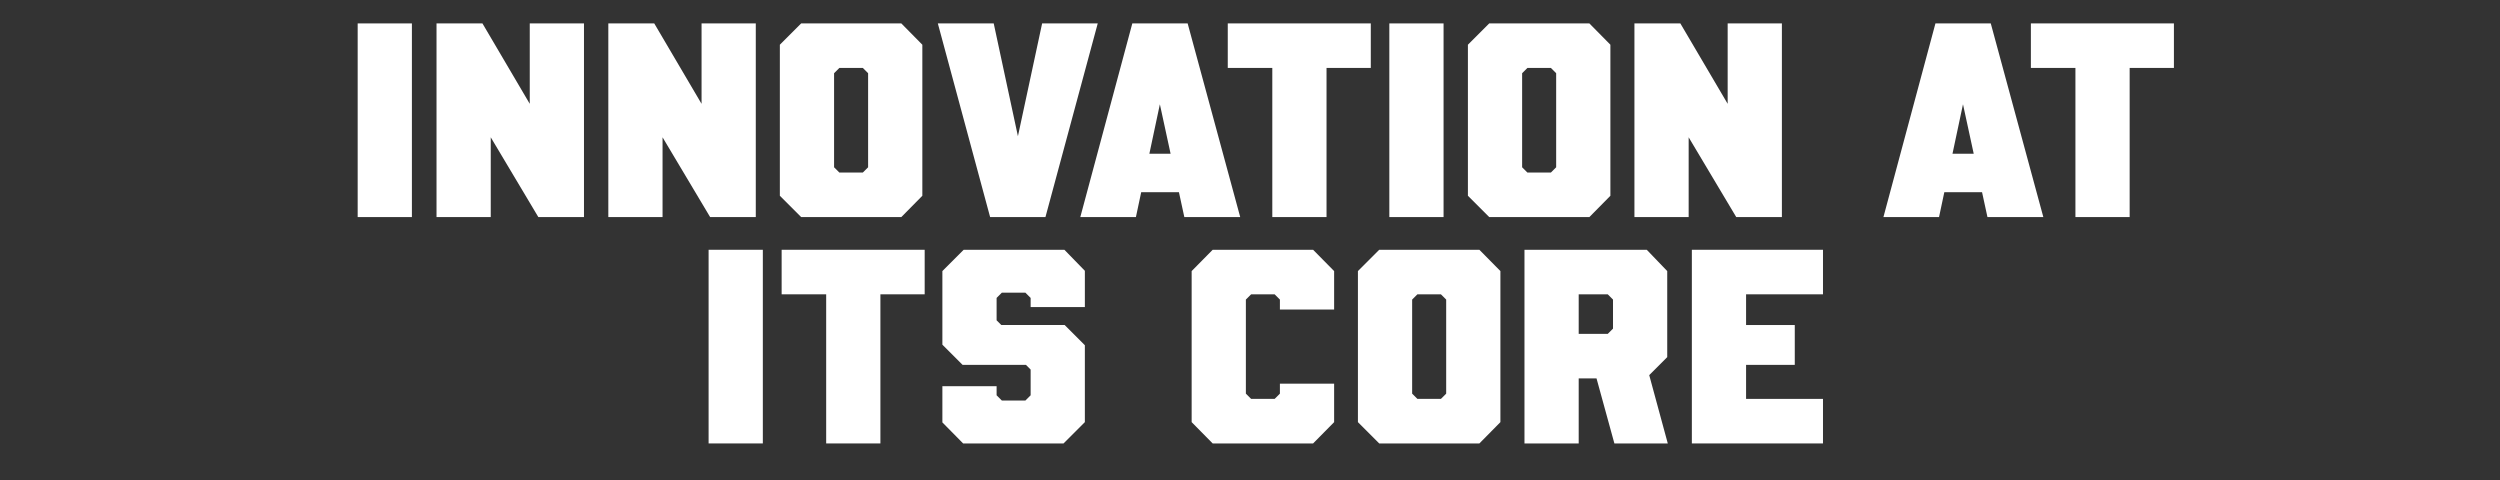
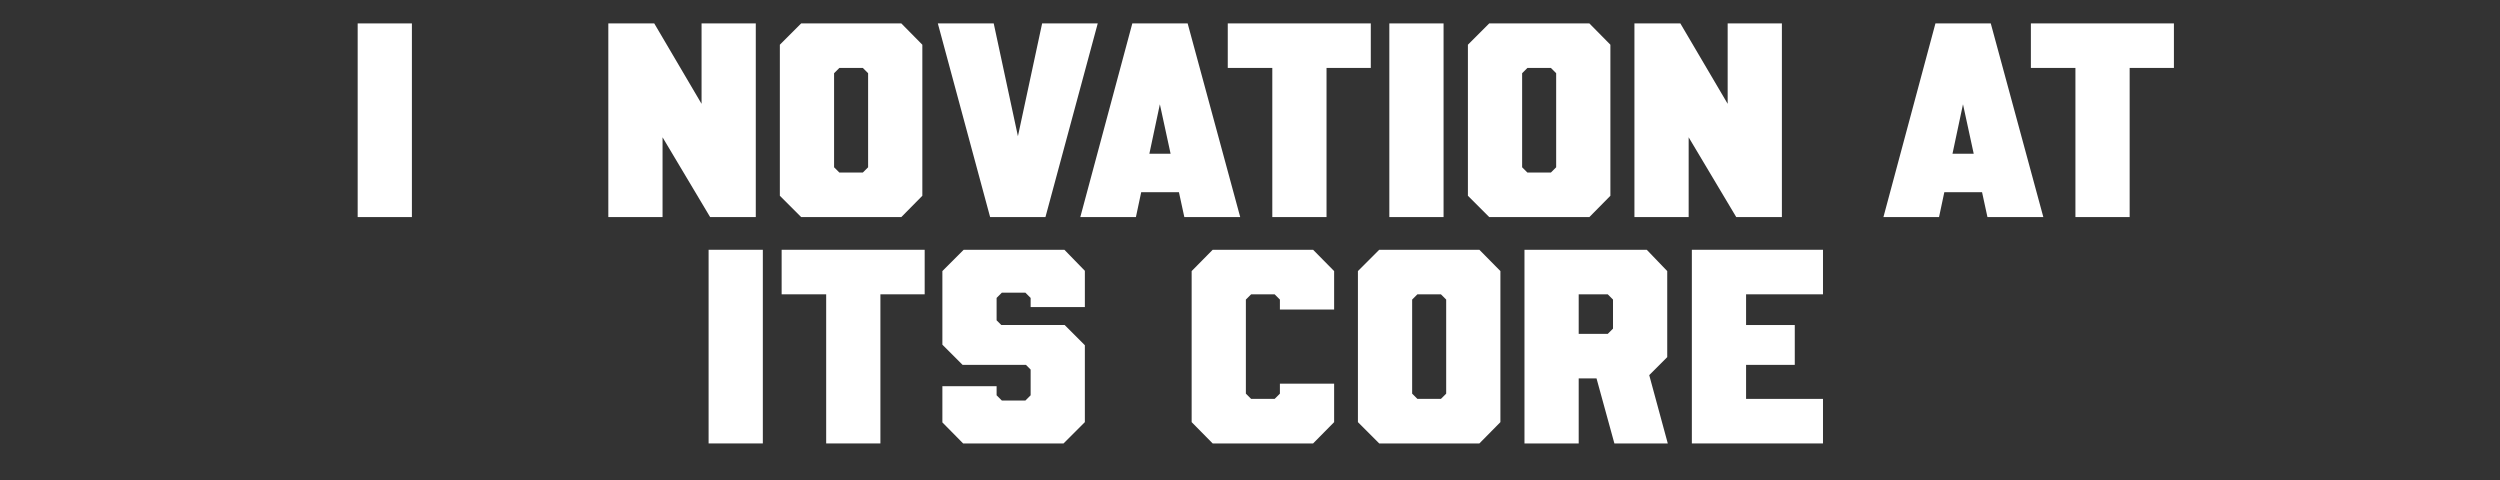
<svg xmlns="http://www.w3.org/2000/svg" id="Layer_1" viewBox="0 0 994 191">
  <rect x="0" y="0" width="994" height="191" fill="#333333" stroke="none" />
  <path d="M142.21,9.31h21.56v77h-21.56V9.31Z" fill="#fff" />
-   <path d="M173.56,9.31h18.26l25.63,43.56-6.82,1.1V9.31h21.56v77h-18.15l-25.85-43.34,6.93-1.1v44.44h-21.56V9.31Z" fill="#fff" />
  <path d="M241.87,9.31h18.26l25.63,43.56-6.82,1.1V9.31h21.56v77h-18.15l-25.85-43.34,6.93-1.1v44.44h-21.56V9.31Z" fill="#fff" />
  <path d="M310.07,77.84V17.78l8.47-8.47h39.82l8.36,8.47v60.06l-8.36,8.47h-39.82l-8.47-8.47ZM343.07,68.6l2.09-2.09V29.11l-2.09-2.09h-9.35l-2.09,2.09v37.4l2.09,2.09h9.35Z" fill="#fff" />
  <path d="M372.88,9.31h22.22l10.67,49.72h-2.09l10.67-49.72h22.11l-20.79,77h-22l-20.79-77Z" fill="#fff" />
  <path d="M493.11,86.31h-22.22l-10.78-49.72h2.09l-10.56,49.72h-22.11l20.68-77h22l20.9,77ZM441.96,61.12h38.39v15.29h-38.39v-15.29Z" fill="#fff" />
  <path d="M505.87,27.02h-17.71V9.31h56.87v17.71h-17.6v59.29h-21.56V27.02Z" fill="#fff" />
  <path d="M552.4,9.31h21.56v77h-21.56V9.31Z" fill="#fff" />
  <path d="M583.64,77.84V17.78l8.47-8.47h39.82l8.36,8.47v60.06l-8.36,8.47h-39.82l-8.47-8.47ZM616.64,68.6l2.09-2.09V29.11l-2.09-2.09h-9.35l-2.09,2.09v37.4l2.09,2.09h9.35Z" fill="#fff" />
  <path d="M649.85,9.31h18.26l25.63,43.56-6.82,1.1V9.31h21.56v77h-18.15l-25.85-43.34,6.93-1.1v44.44h-21.56V9.31Z" fill="#fff" />
  <path d="M812.43,86.31h-22.22l-10.78-49.72h2.09l-10.56,49.72h-22.11l20.68-77h22l20.9,77ZM761.28,61.12h38.39v15.29h-38.39v-15.29Z" fill="#fff" />
  <path d="M825.19,27.02h-17.71V9.31h56.87v17.71h-17.6v59.29h-21.56V27.02Z" fill="#fff" />
  <path d="M281.74,99.31h21.56v77h-21.56v-77Z" fill="#fff" />
  <path d="M328.49,117.02h-17.71v-17.71h56.87v17.71h-17.6v59.29h-21.56v-59.29Z" fill="#fff" />
  <path d="M374.69,167.95v-14.41h21.56v3.63l2.09,2.09h9.35l2.09-2.09v-10.23l-1.87-1.87h-25.19l-8.03-8.03v-29.26l8.47-8.47h40.04l8.14,8.36v14.41h-21.56v-3.63l-2.09-2.09h-9.35l-2.09,2.09v8.91l1.87,1.87h25.19l8.03,8.03v30.58l-8.47,8.47h-39.93l-8.25-8.36Z" fill="#fff" />
  <path d="M473.8,167.84v-60.06l8.36-8.47h39.93l8.36,8.47v15.29h-21.56v-3.96l-2.09-2.09h-9.35l-2.09,2.09v37.4l2.09,2.09h9.35l2.09-2.09v-3.96h21.56v15.29l-8.36,8.47h-39.93l-8.36-8.47Z" fill="#fff" />
  <path d="M539.91,167.84v-60.06l8.47-8.47h39.82l8.36,8.47v60.06l-8.36,8.47h-39.82l-8.47-8.47ZM572.91,158.6l2.09-2.09v-37.4l-2.09-2.09h-9.35l-2.09,2.09v37.4l2.09,2.09h9.35Z" fill="#fff" />
  <path d="M606.13,99.31h48.62l8.14,8.47v34.21l-8.47,8.47h-26.73v25.85h-21.56v-77ZM639.24,132.75l2.09-2.09v-11.55l-2.09-2.09h-11.55v15.73h11.55ZM632.09,140.67h21.34l9.68,35.64h-21.23l-9.79-35.64Z" fill="#fff" />
  <path d="M672.68,99.31h52.14v17.71h-30.58v12.21h19.36v15.84h-19.36v13.53h30.58v17.71h-52.14v-77Z" fill="#fff" />
</svg>